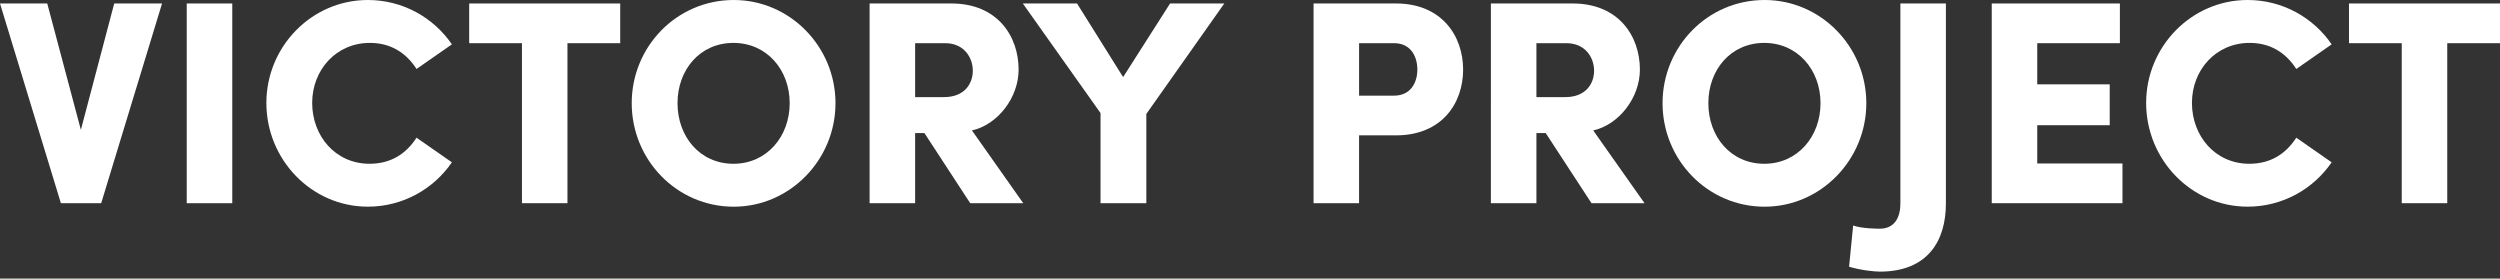
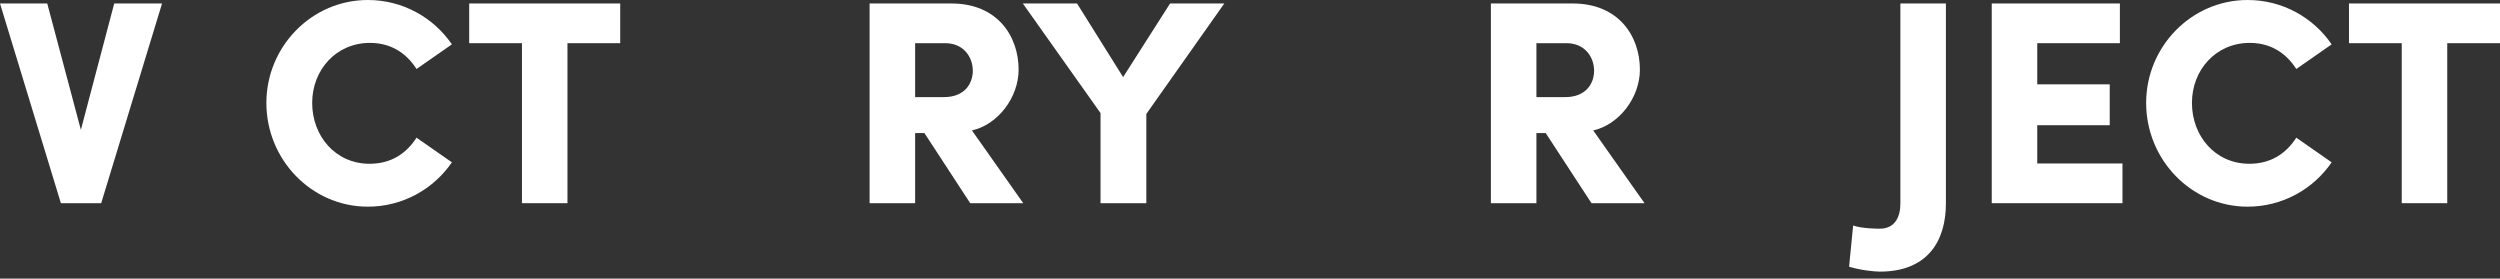
<svg xmlns="http://www.w3.org/2000/svg" id="_レイヤー_1" data-name="レイヤー 1" version="1.1" viewBox="0 0 112.123 12.494">
  <rect x="0" y="0" width="112.123" height="12.494" fill="#333333" stroke="none" />
  <defs>
    <style>
      .cls-1 {
        fill: #fff;
        stroke-width: 0px;
      }
    </style>
  </defs>
  <path class="cls-1" d="M5.123.156h2.145l-2.73,8.958h-1.807L0,.156h2.119l1.508,5.668L5.123.156Z" />
-   <path class="cls-1" d="M8.375,9.113V.156h2.042v8.958h-2.042Z" />
  <path class="cls-1" d="M11.947,4.615c0-2.522,2.028-4.615,4.55-4.615,1.573,0,2.951.793,3.77,1.989l-1.586,1.105c-.468-.728-1.157-1.17-2.093-1.17-1.508,0-2.587,1.209-2.587,2.691s1.04,2.73,2.574,2.73c.949,0,1.638-.442,2.106-1.17l1.586,1.105c-.819,1.196-2.197,1.989-3.77,1.989-2.522,0-4.55-2.106-4.55-4.654Z" />
  <path class="cls-1" d="M27.816.156v1.781h-2.366v7.176h-2.041V1.937h-2.366V.156h6.773Z" />
-   <path class="cls-1" d="M28.332,4.628c0-2.535,2.015-4.628,4.576-4.628,2.522,0,4.563,2.093,4.563,4.628s-2.041,4.642-4.563,4.642c-2.561,0-4.576-2.106-4.576-4.642ZM35.417,4.628c0-1.495-1.027-2.704-2.522-2.704-1.508,0-2.509,1.209-2.509,2.704s1.001,2.717,2.509,2.717c1.495,0,2.522-1.222,2.522-2.717Z" />
  <path class="cls-1" d="M43.513,9.113l-2.054-3.146h-.416v3.146h-2.042V.156h3.667c2.08,0,3.016,1.482,3.016,2.964,0,1.261-.936,2.47-2.093,2.73l2.301,3.263h-2.379ZM41.043,1.937v2.418h1.3c.897,0,1.287-.585,1.287-1.183s-.403-1.235-1.235-1.235h-1.352Z" />
  <path class="cls-1" d="M52.478.156h2.431l-3.497,4.954v4.004h-2.054v-4.043L45.873.156h2.431l2.067,3.302,2.106-3.302Z" />
-   <path class="cls-1" d="M62.604.156c2.08,0,3.016,1.482,3.016,2.964,0,1.495-.936,2.951-3.016,2.951h-1.651v3.042h-2.041V.156h3.692ZM62.514,4.29c.767,0,1.053-.598,1.053-1.17s-.286-1.183-1.04-1.183h-1.573v2.353h1.561Z" />
  <path class="cls-1" d="M71.377,9.113l-2.054-3.146h-.416v3.146h-2.042V.156h3.667c2.08,0,3.016,1.482,3.016,2.964,0,1.261-.936,2.47-2.093,2.73l2.301,3.263h-2.379ZM68.907,1.937v2.418h1.3c.897,0,1.287-.585,1.287-1.183s-.403-1.235-1.235-1.235h-1.352Z" />
-   <path class="cls-1" d="M74.564,4.628c0-2.535,2.015-4.628,4.576-4.628,2.522,0,4.563,2.093,4.563,4.628s-2.041,4.642-4.563,4.642c-2.561,0-4.576-2.106-4.576-4.642ZM81.649,4.628c0-1.495-1.027-2.704-2.522-2.704-1.508,0-2.509,1.209-2.509,2.704s1.001,2.717,2.509,2.717c1.495,0,2.522-1.222,2.522-2.717Z" />
  <path class="cls-1" d="M82.93,11.96l.182-1.846c.403.143,1.131.143,1.196.143.663,0,.923-.507.923-1.131V.156h2.041v8.971c0,1.651-.793,3.055-2.964,3.055-.247,0-.871-.065-1.378-.221Z" />
  <path class="cls-1" d="M91.369,7.332h3.822v1.781h-5.863V.156h5.747v1.781h-3.706v1.846h3.25v1.833h-3.25v1.716Z" />
  <path class="cls-1" d="M96.253,4.615c0-2.522,2.028-4.615,4.55-4.615,1.573,0,2.951.793,3.77,1.989l-1.586,1.105c-.468-.728-1.157-1.17-2.093-1.17-1.508,0-2.587,1.209-2.587,2.691s1.04,2.73,2.574,2.73c.949,0,1.638-.442,2.106-1.17l1.586,1.105c-.819,1.196-2.197,1.989-3.77,1.989-2.522,0-4.55-2.106-4.55-4.654Z" />
  <path class="cls-1" d="M112.123.156v1.781h-2.366v7.176h-2.041V1.937h-2.366V.156h6.773Z" />
</svg>